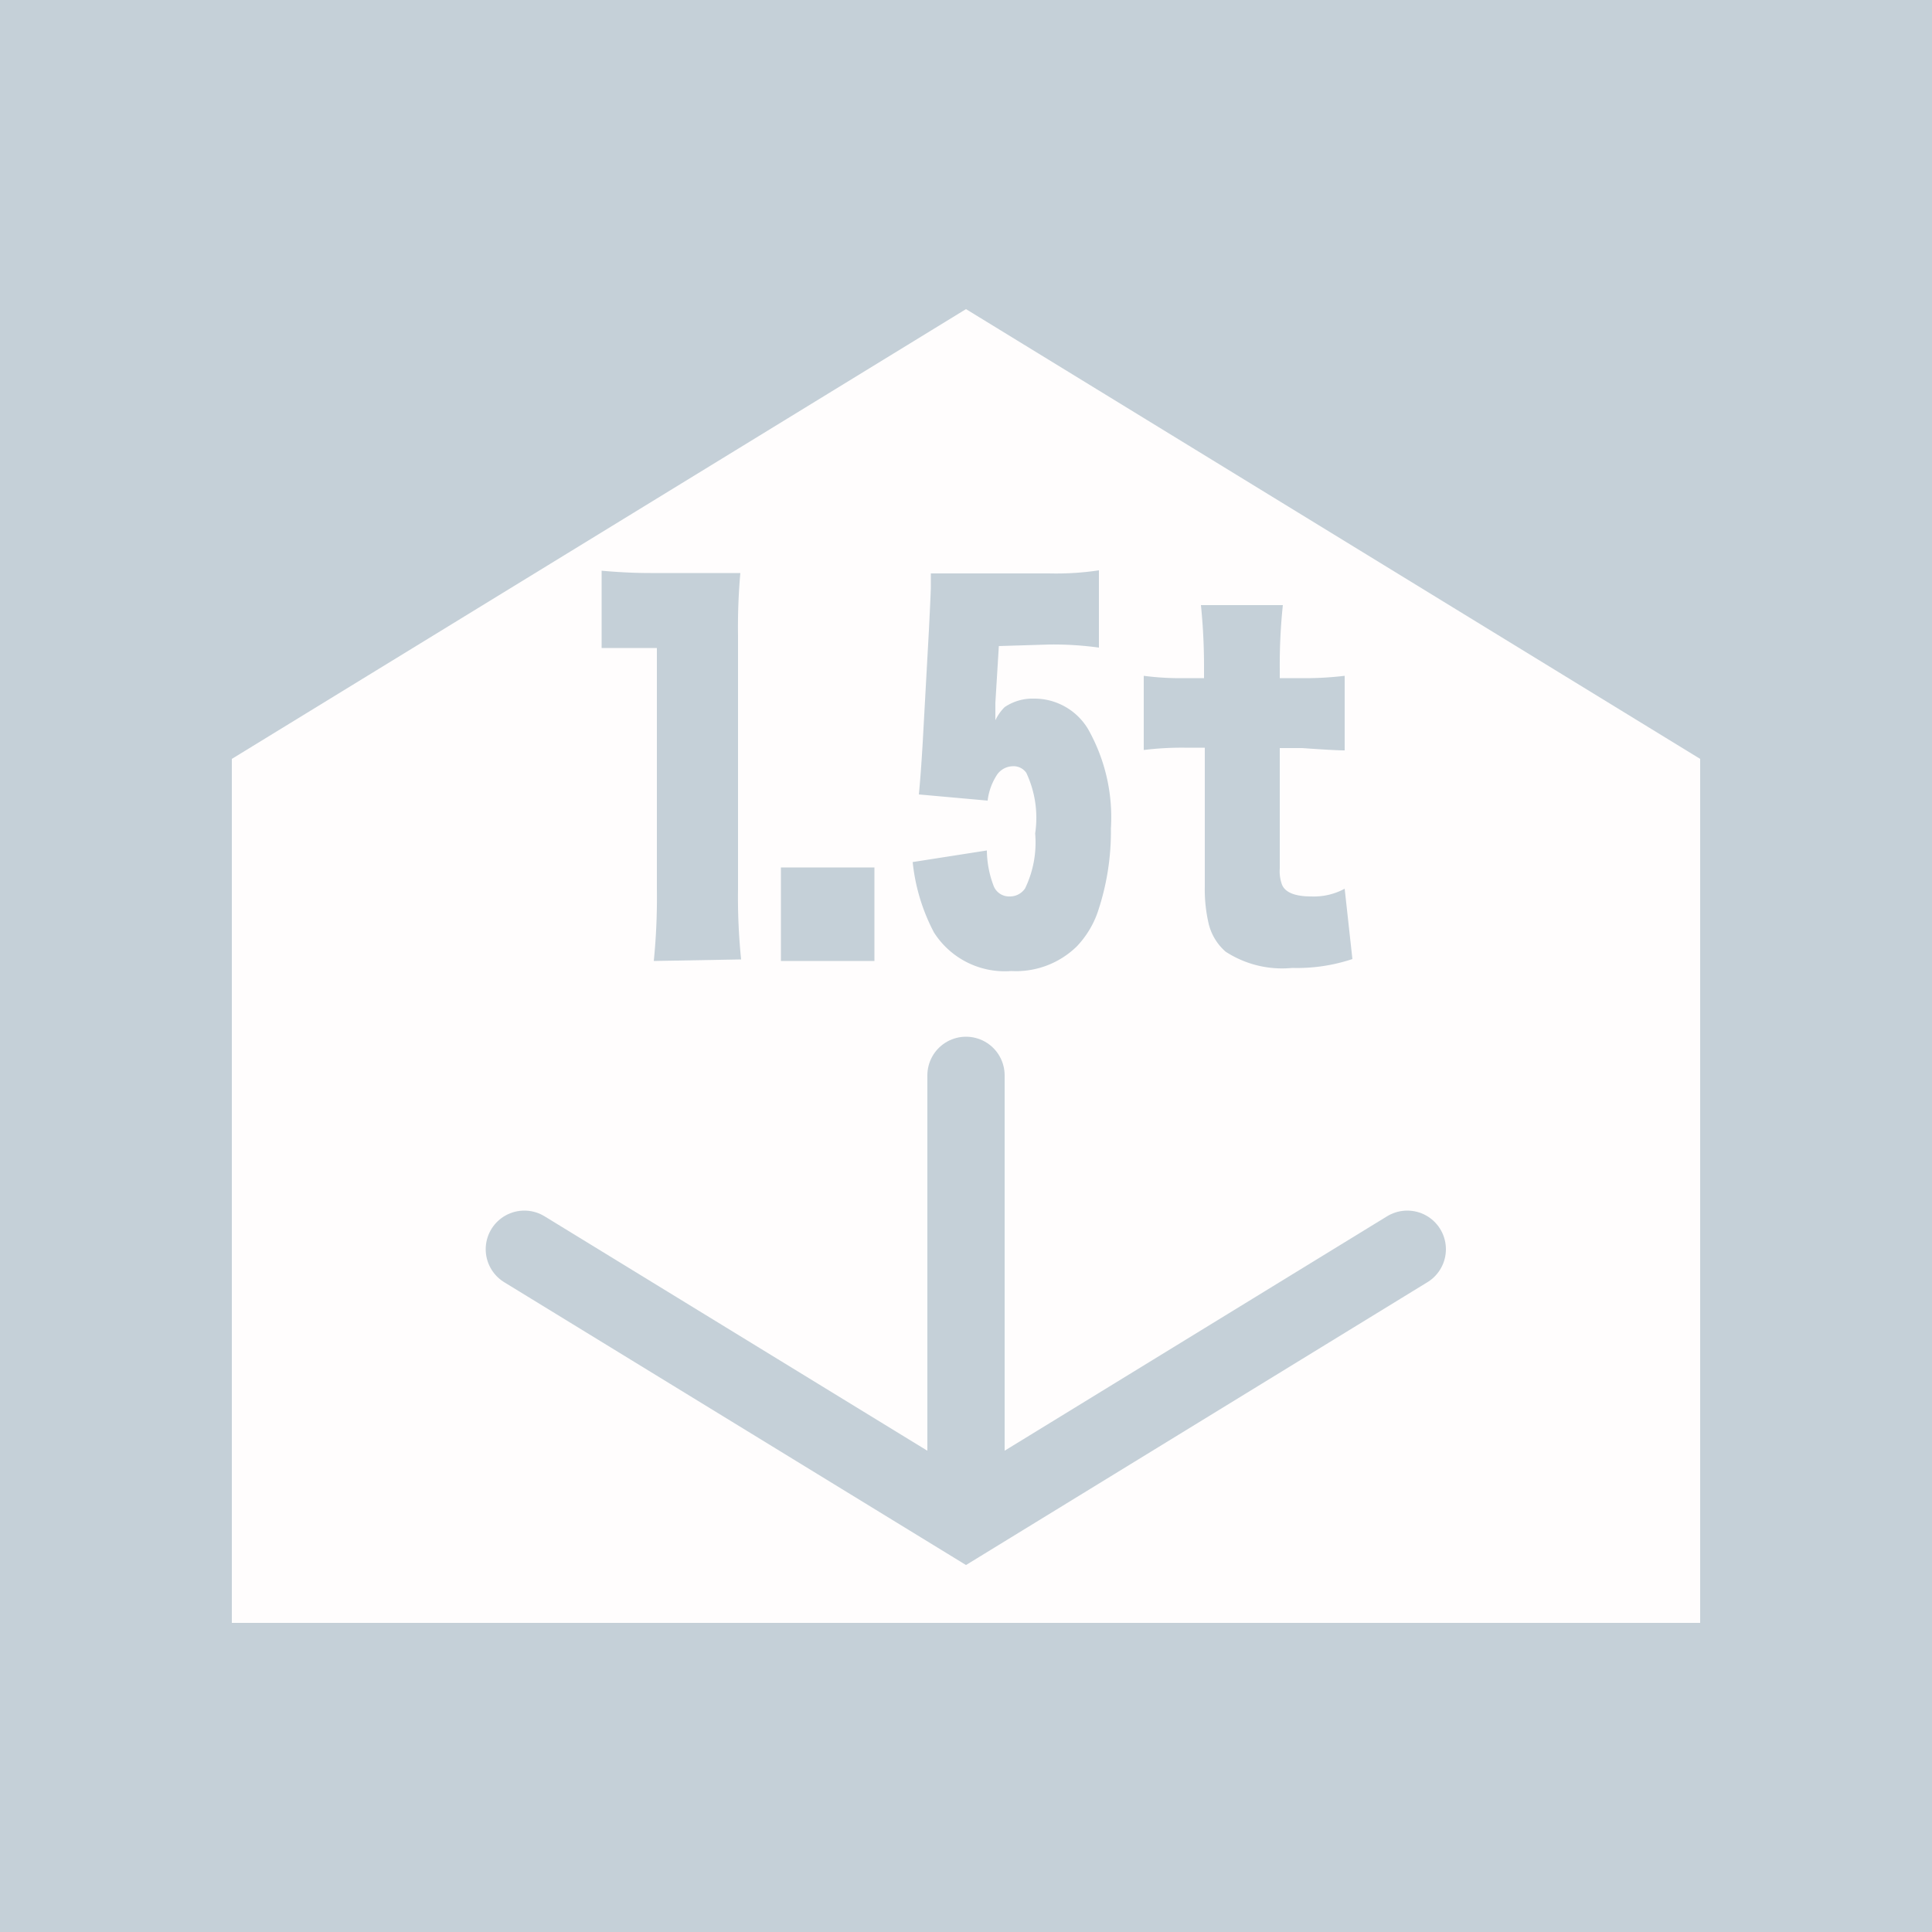
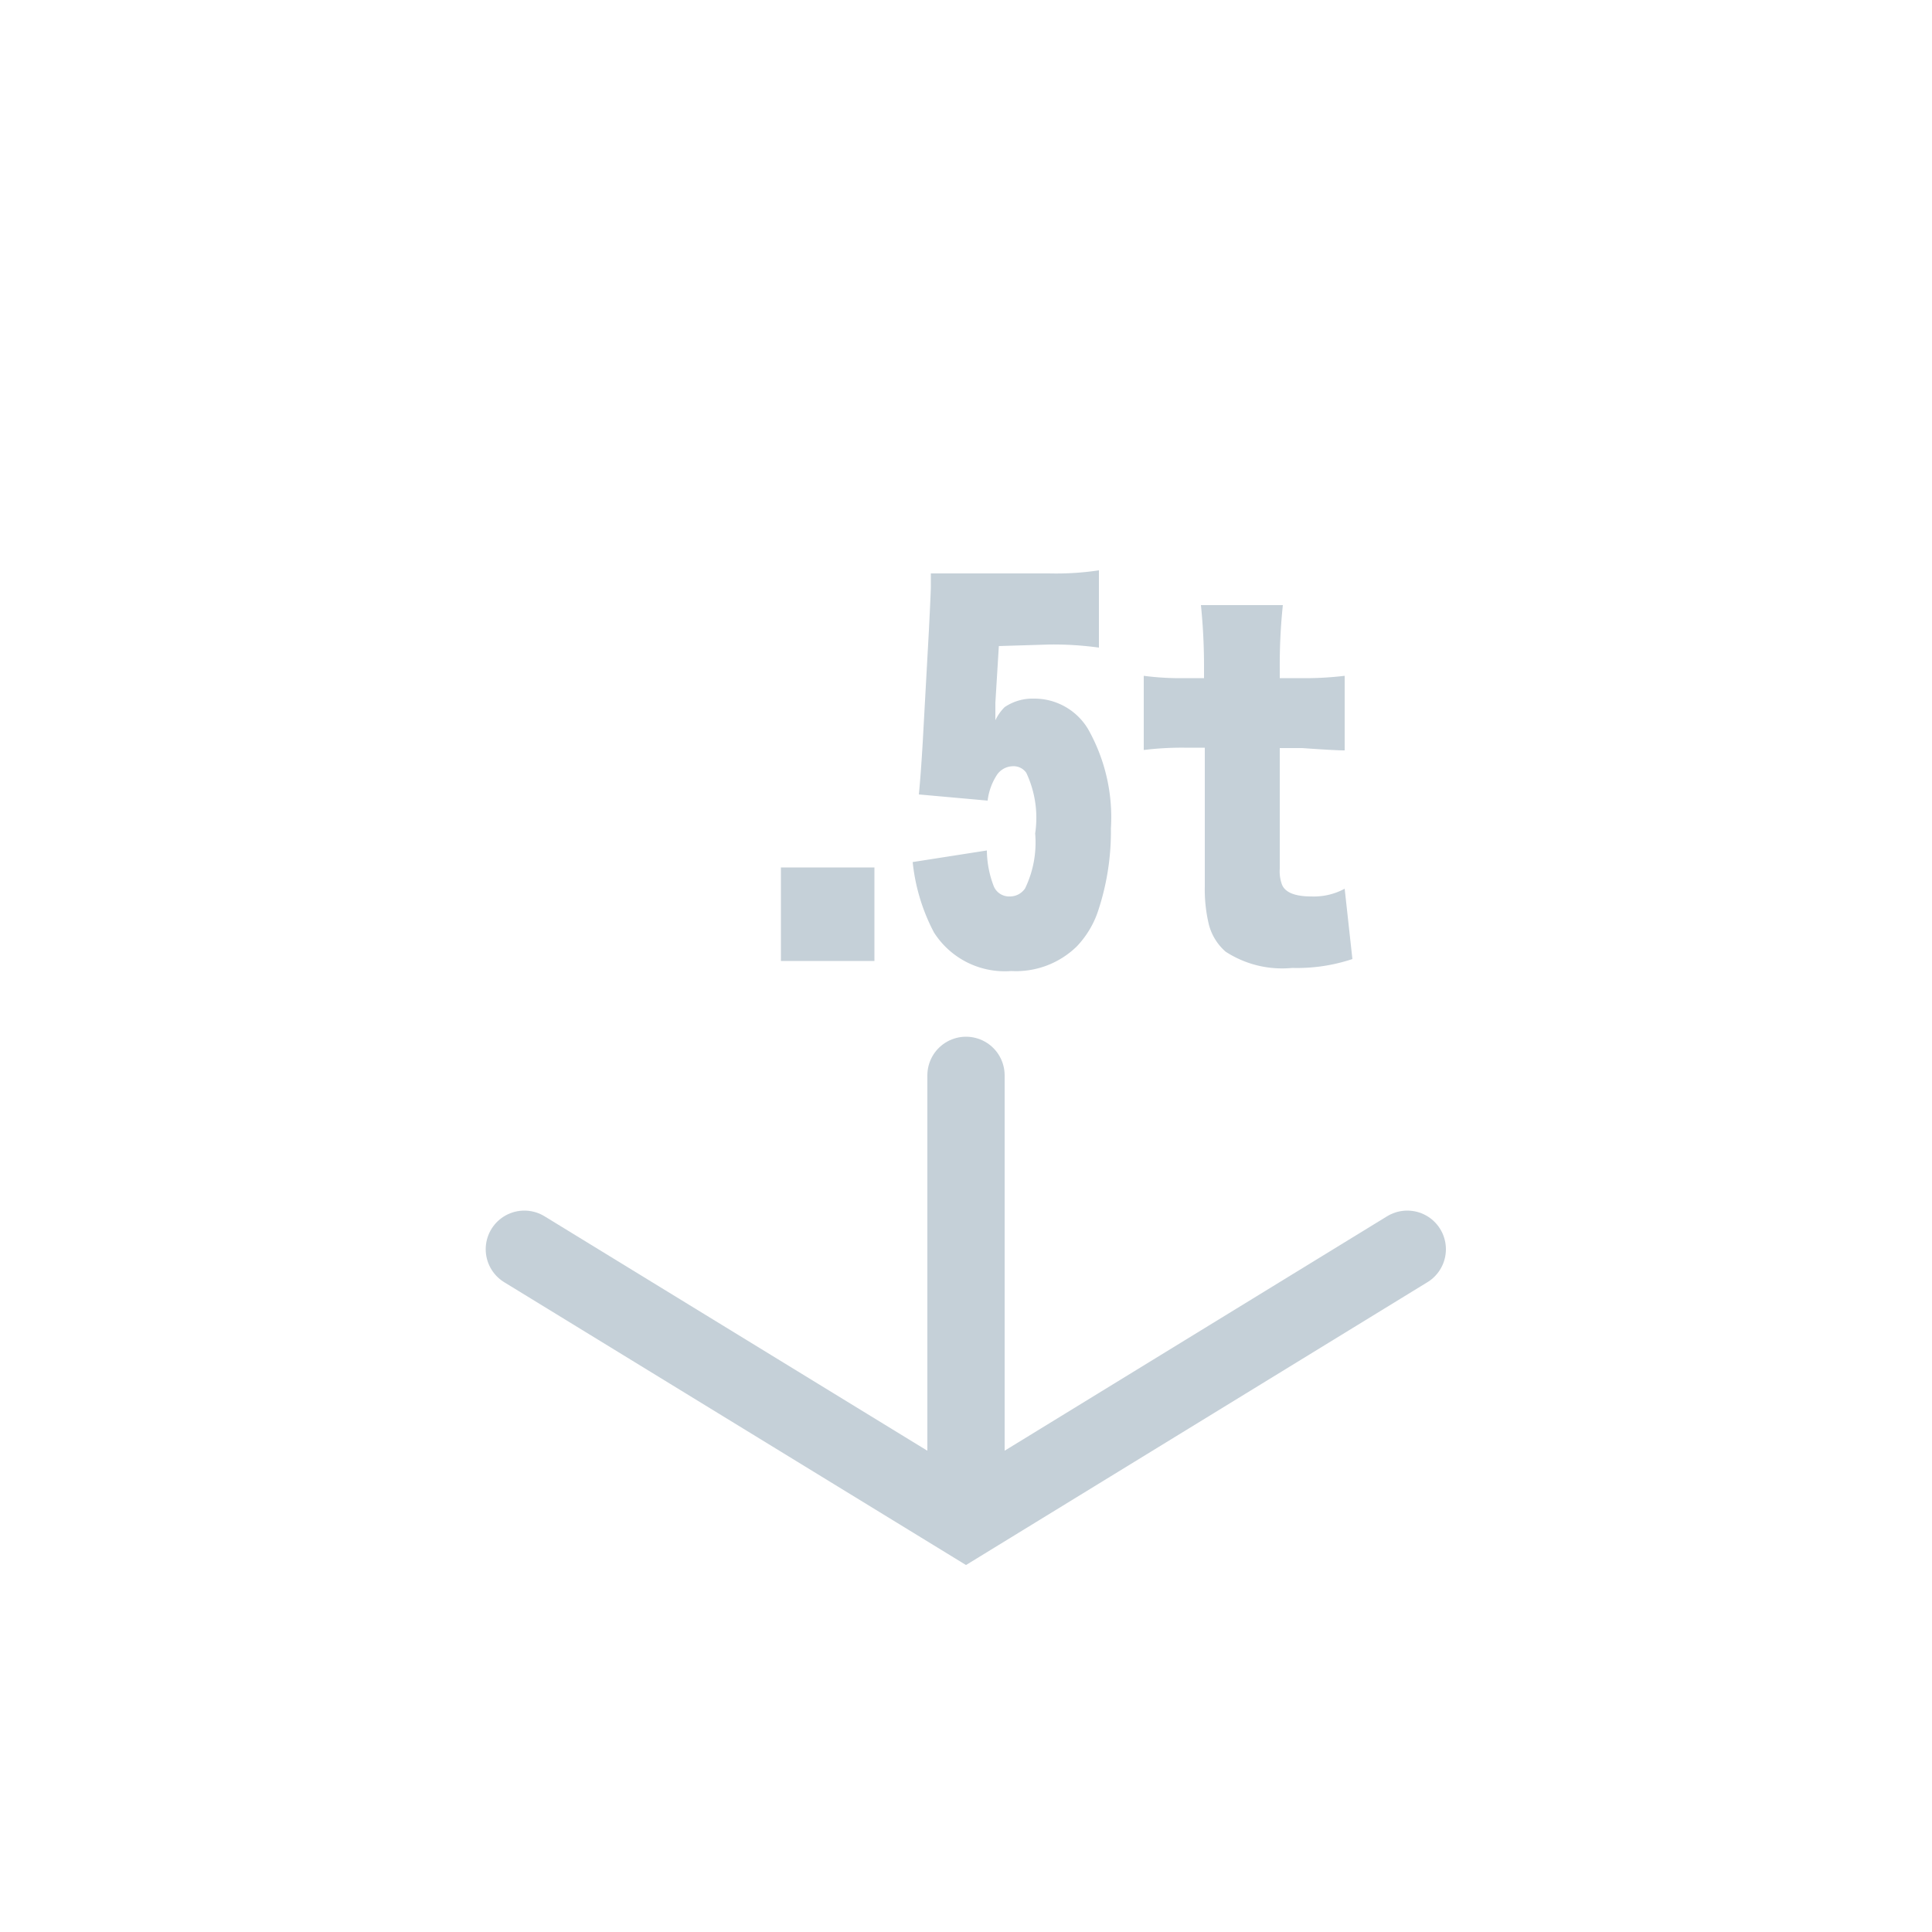
<svg xmlns="http://www.w3.org/2000/svg" viewBox="0 0 50 50">
  <defs>
    <style>.cls-1{fill:#c5d0d8;}.cls-2{fill:#fffdfd;}.cls-3{fill:none;stroke:#c5d0d8;stroke-linecap:round;stroke-miterlimit:10;stroke-width:2px;}</style>
  </defs>
  <title>ico_02_off</title>
  <g id="レイヤー_2" data-name="レイヤー 2">
    <g id="ol済_無">
-       <rect class="cls-1" width="50" height="50" />
-       <polygon class="cls-2" points="6 19.64 25 8 44 19.64 44 42 6 42 6 19.64" />
      <line class="cls-3" x1="25" y1="27.83" x2="25" y2="38.83" />
      <polyline class="cls-3" points="36.42 32.33 25 39.33 13.57 32.33" />
-       <path class="cls-1" d="M16.92,24.87A16.47,16.47,0,0,0,17,23V16.77h-.3l-.63,0-.5,0v-2q.67.06,1.26.06h1.11q.79,0,1.22,0a15.76,15.76,0,0,0-.06,1.62V23a15.8,15.8,0,0,0,.08,1.83Z" />
      <path class="cls-1" d="M20.21,22.45h2.42v2.42H20.21Z" />
      <path class="cls-1" d="M25.85,16.72l-.09,1.47,0,.45A1.23,1.23,0,0,1,26,18.3a1.29,1.29,0,0,1,.76-.22,1.62,1.62,0,0,1,1.4.79,4.64,4.64,0,0,1,.59,2.57,6.51,6.51,0,0,1-.35,2.19,2.46,2.46,0,0,1-.53.86,2.25,2.25,0,0,1-1.7.64,2.17,2.17,0,0,1-2-1,5,5,0,0,1-.55-1.82l1.92-.3a2.65,2.65,0,0,0,.18.93.43.43,0,0,0,.41.26.47.47,0,0,0,.4-.21,2.73,2.73,0,0,0,.26-1.42A2.73,2.73,0,0,0,26.56,20a.4.4,0,0,0-.35-.17.51.51,0,0,0-.4.21,1.55,1.55,0,0,0-.25.68l-1.78-.16q.05-.5.1-1.35l.16-2.9q.05-1,.05-1.12s0-.15,0-.35l1.41,0h1.65a7.43,7.43,0,0,0,1.29-.08v2a8.66,8.66,0,0,0-1.28-.08Z" />
      <path class="cls-1" d="M31.16,17.55V17.3a15.65,15.65,0,0,0-.08-1.64H33.2a14.84,14.84,0,0,0-.08,1.64v.25h.5a8.68,8.68,0,0,0,1.18-.06v1.93q-.26,0-1.1-.06h-.58v3.12a1,1,0,0,0,.06.42q.13.3.76.3A1.67,1.67,0,0,0,34.8,23L35,24.82a4.52,4.52,0,0,1-1.56.23,2.68,2.68,0,0,1-1.72-.42,1.39,1.39,0,0,1-.45-.77,3.88,3.88,0,0,1-.09-.91v-3.6h-.53a8.1,8.1,0,0,0-1.05.06V17.49a7.26,7.26,0,0,0,1.08.06Z" />
    </g>
  </g>
</svg>